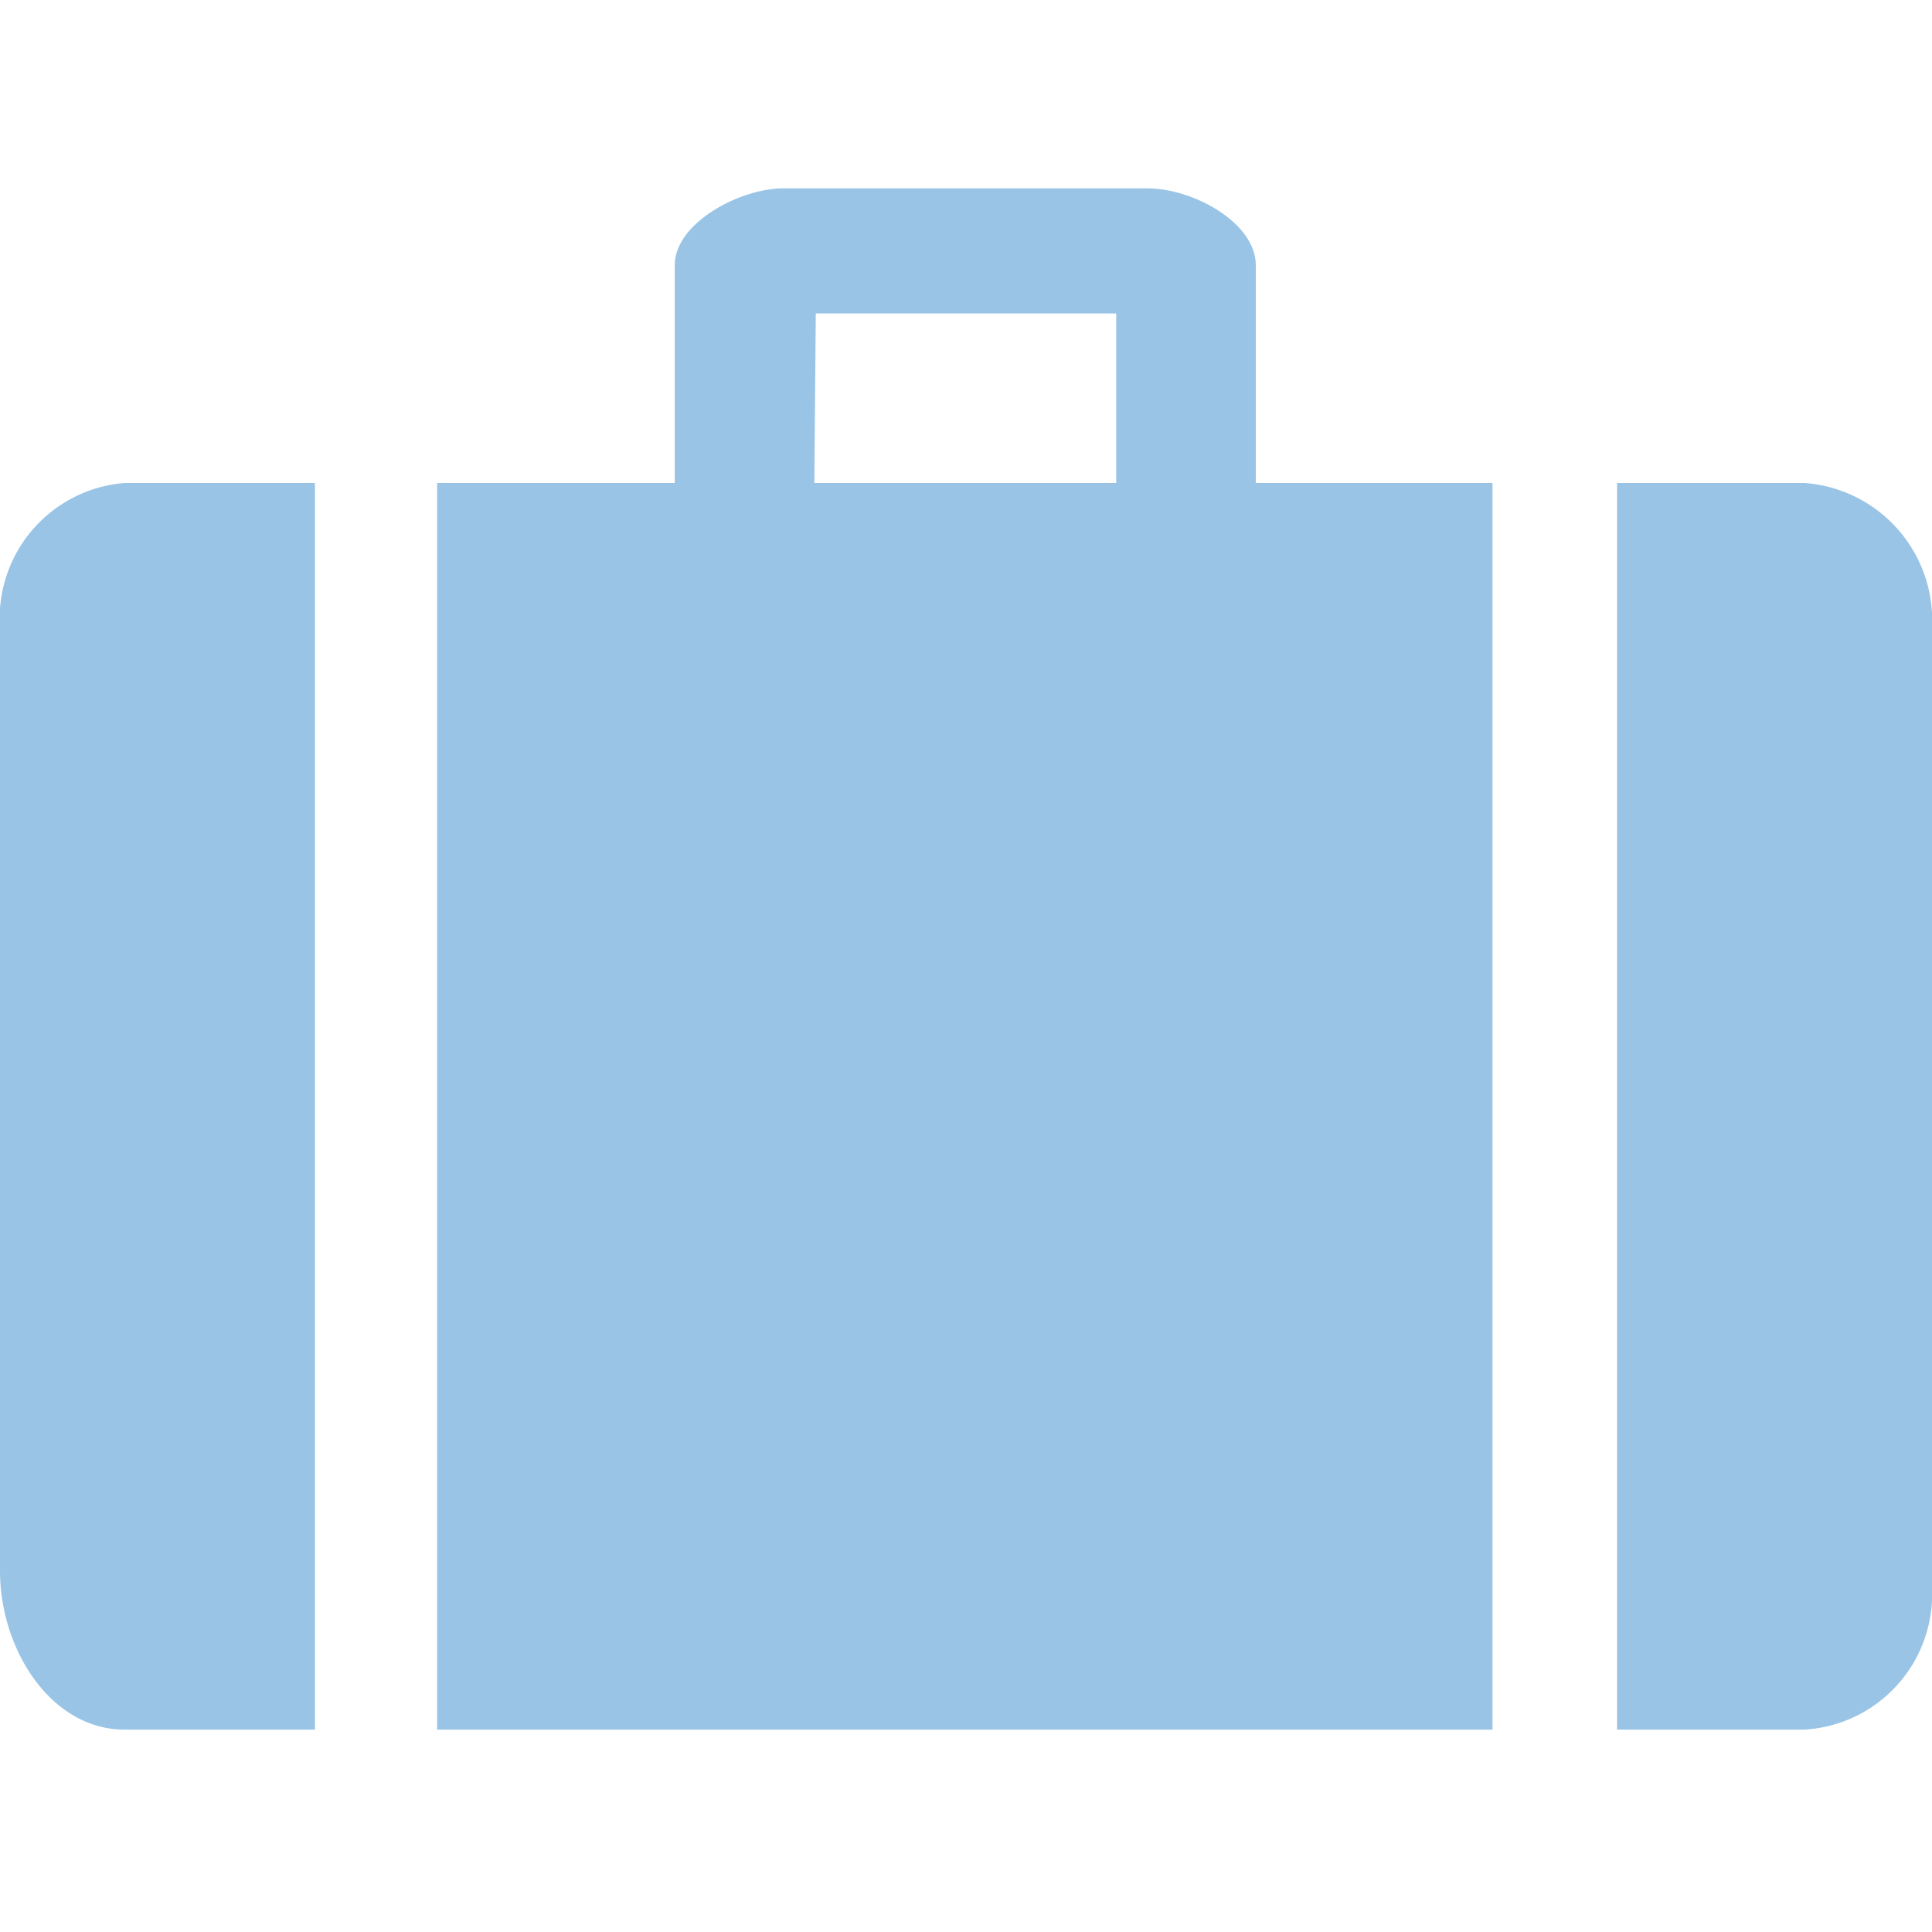
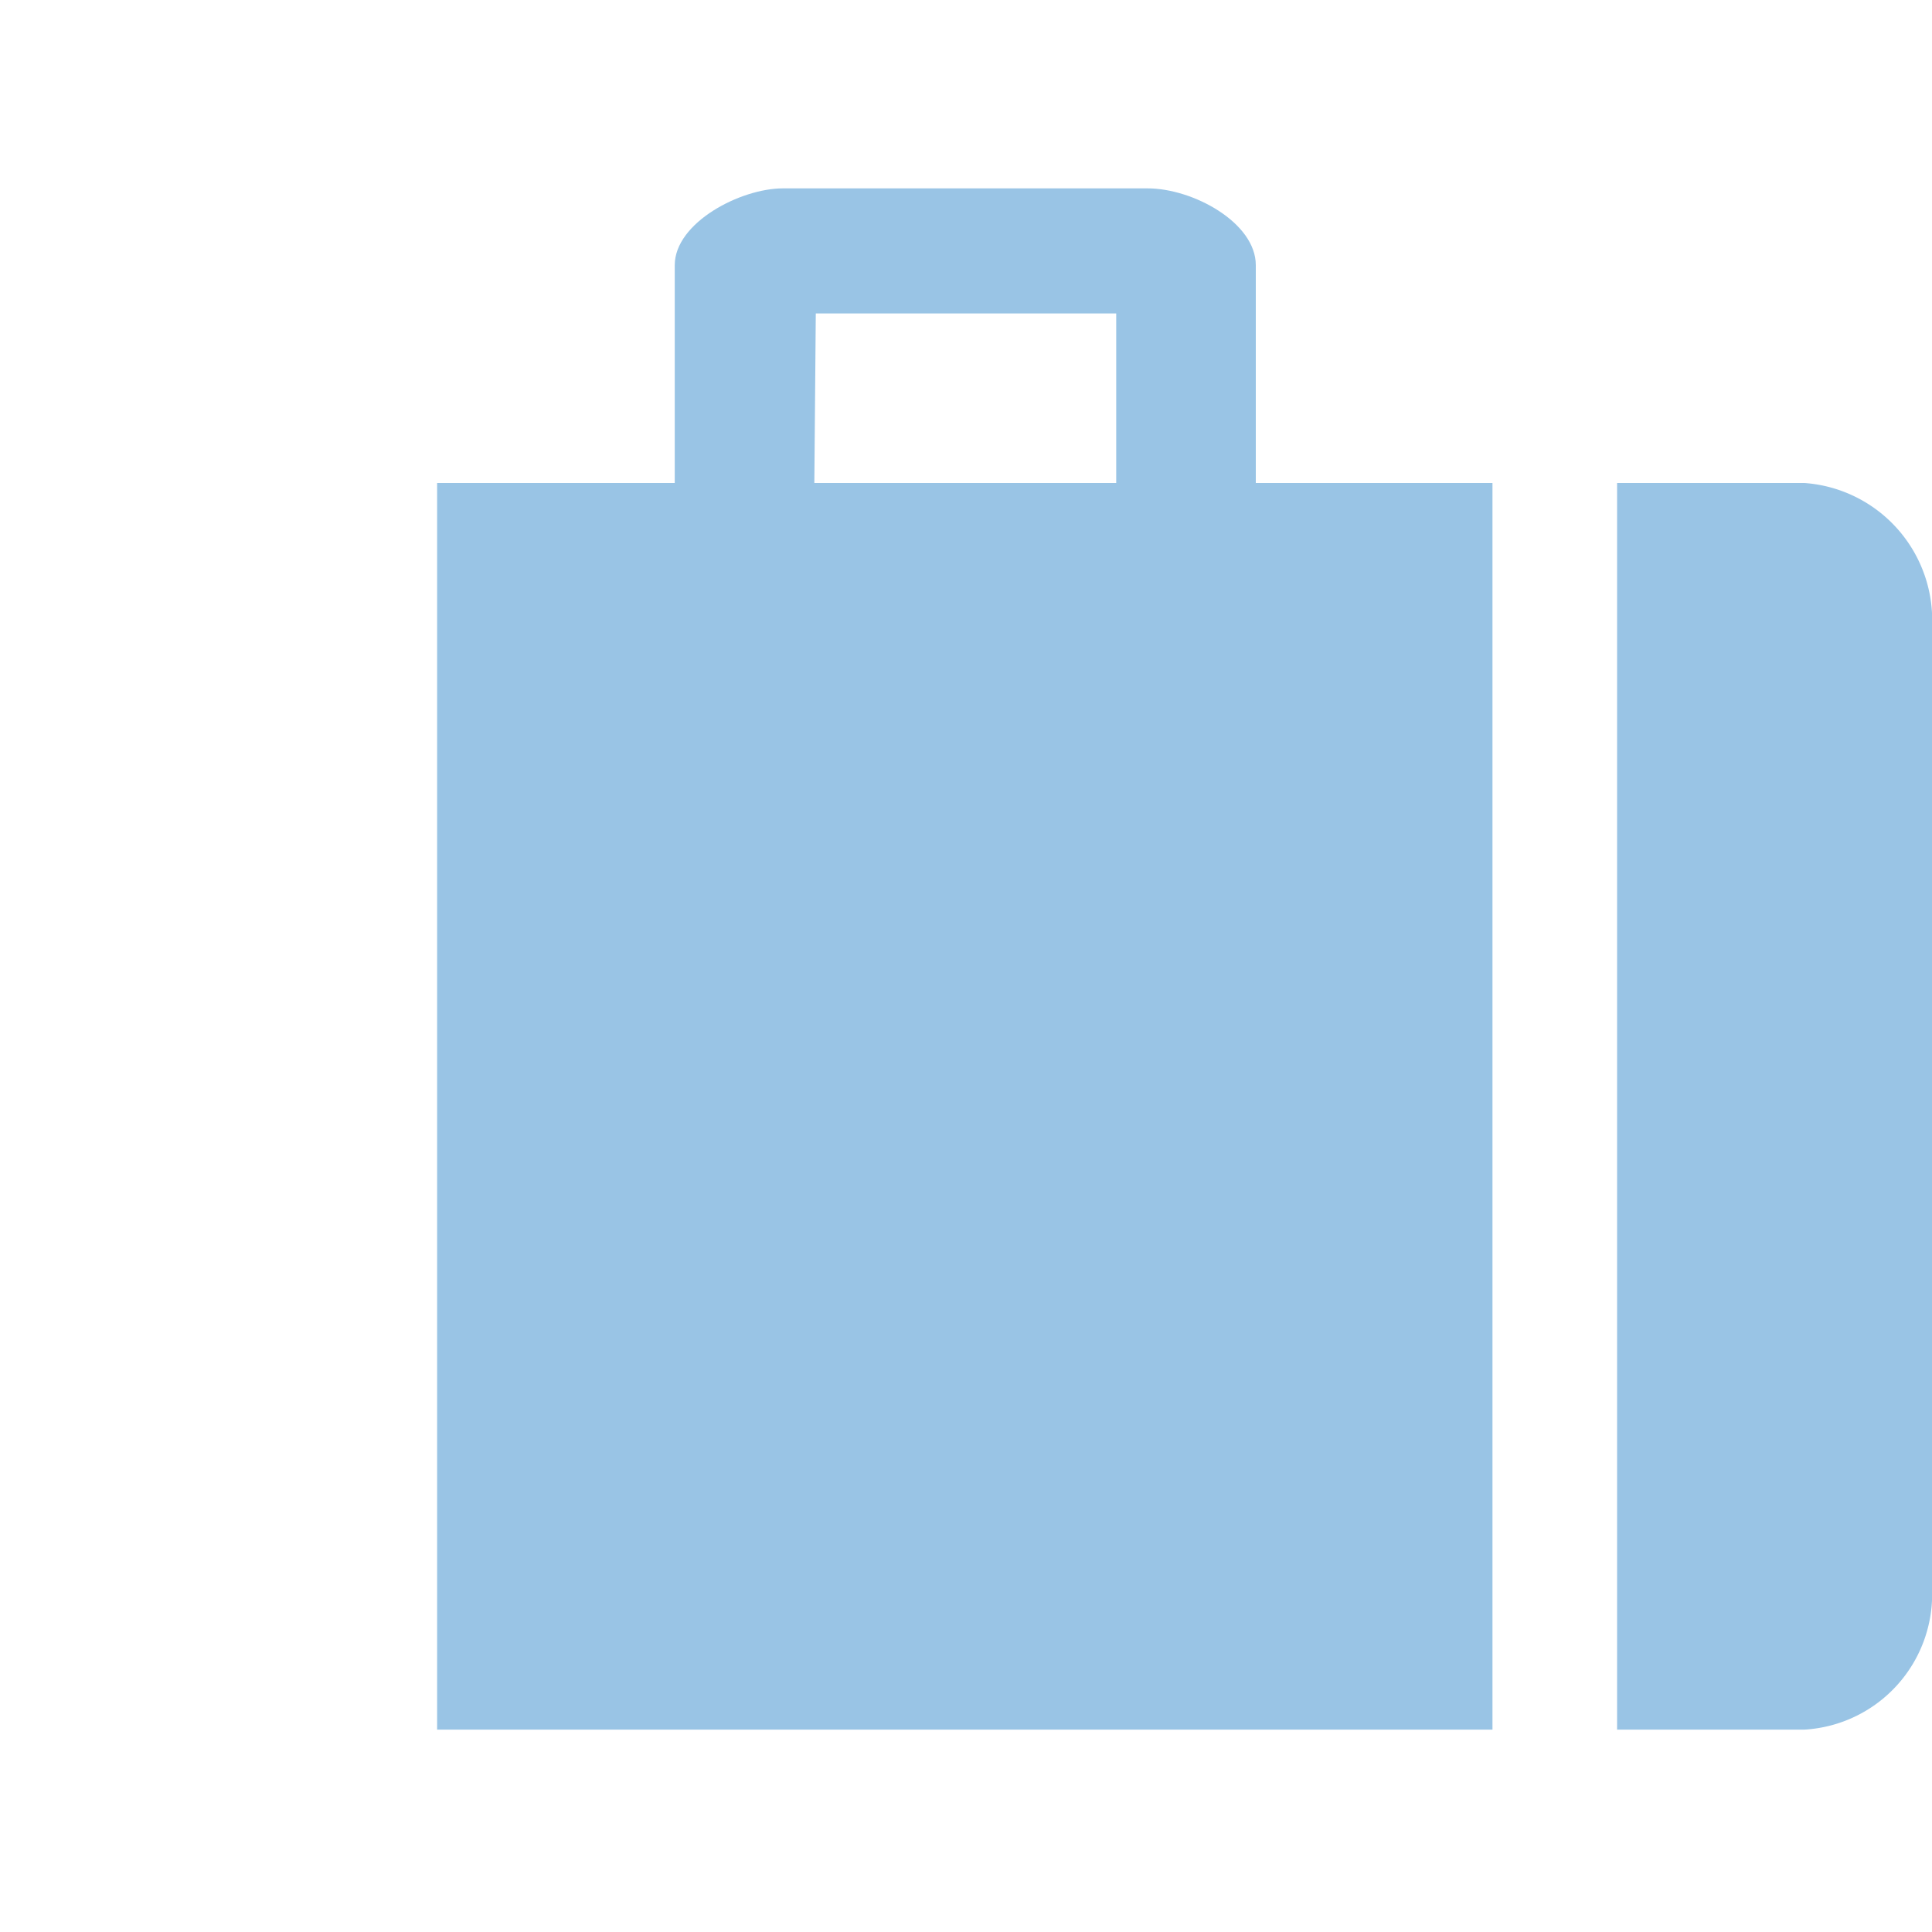
<svg xmlns="http://www.w3.org/2000/svg" id="Layer_1" data-name="Layer 1" width="40" height="40" viewBox="0 0 40 40">
  <defs>
    <style>
      .cls-1 {
        fill: #99c4e5;
      }
    </style>
  </defs>
  <title>Artboard 7</title>
  <g>
    <path class="cls-1" d="M26,5.49c0-.88-1.3-1.59-2.24-1.59H16.21c-.88,0-2.24.71-2.24,1.59V10H9.05V35.81H30.9V10H26Zm-9.11,1h6.22V10H16.86Z" />
-     <path class="cls-1" d="M0,13V32.52c0,1.64,1.06,3.29,2.58,3.29H6.52V10H2.58A2.81,2.81,0,0,0,0,13Z" />
    <path class="cls-1" d="M37.36,10H33.48V35.81h3.88A2.81,2.81,0,0,0,40,32.87V13A2.85,2.85,0,0,0,37.36,10Z" />
  </g>
</svg>